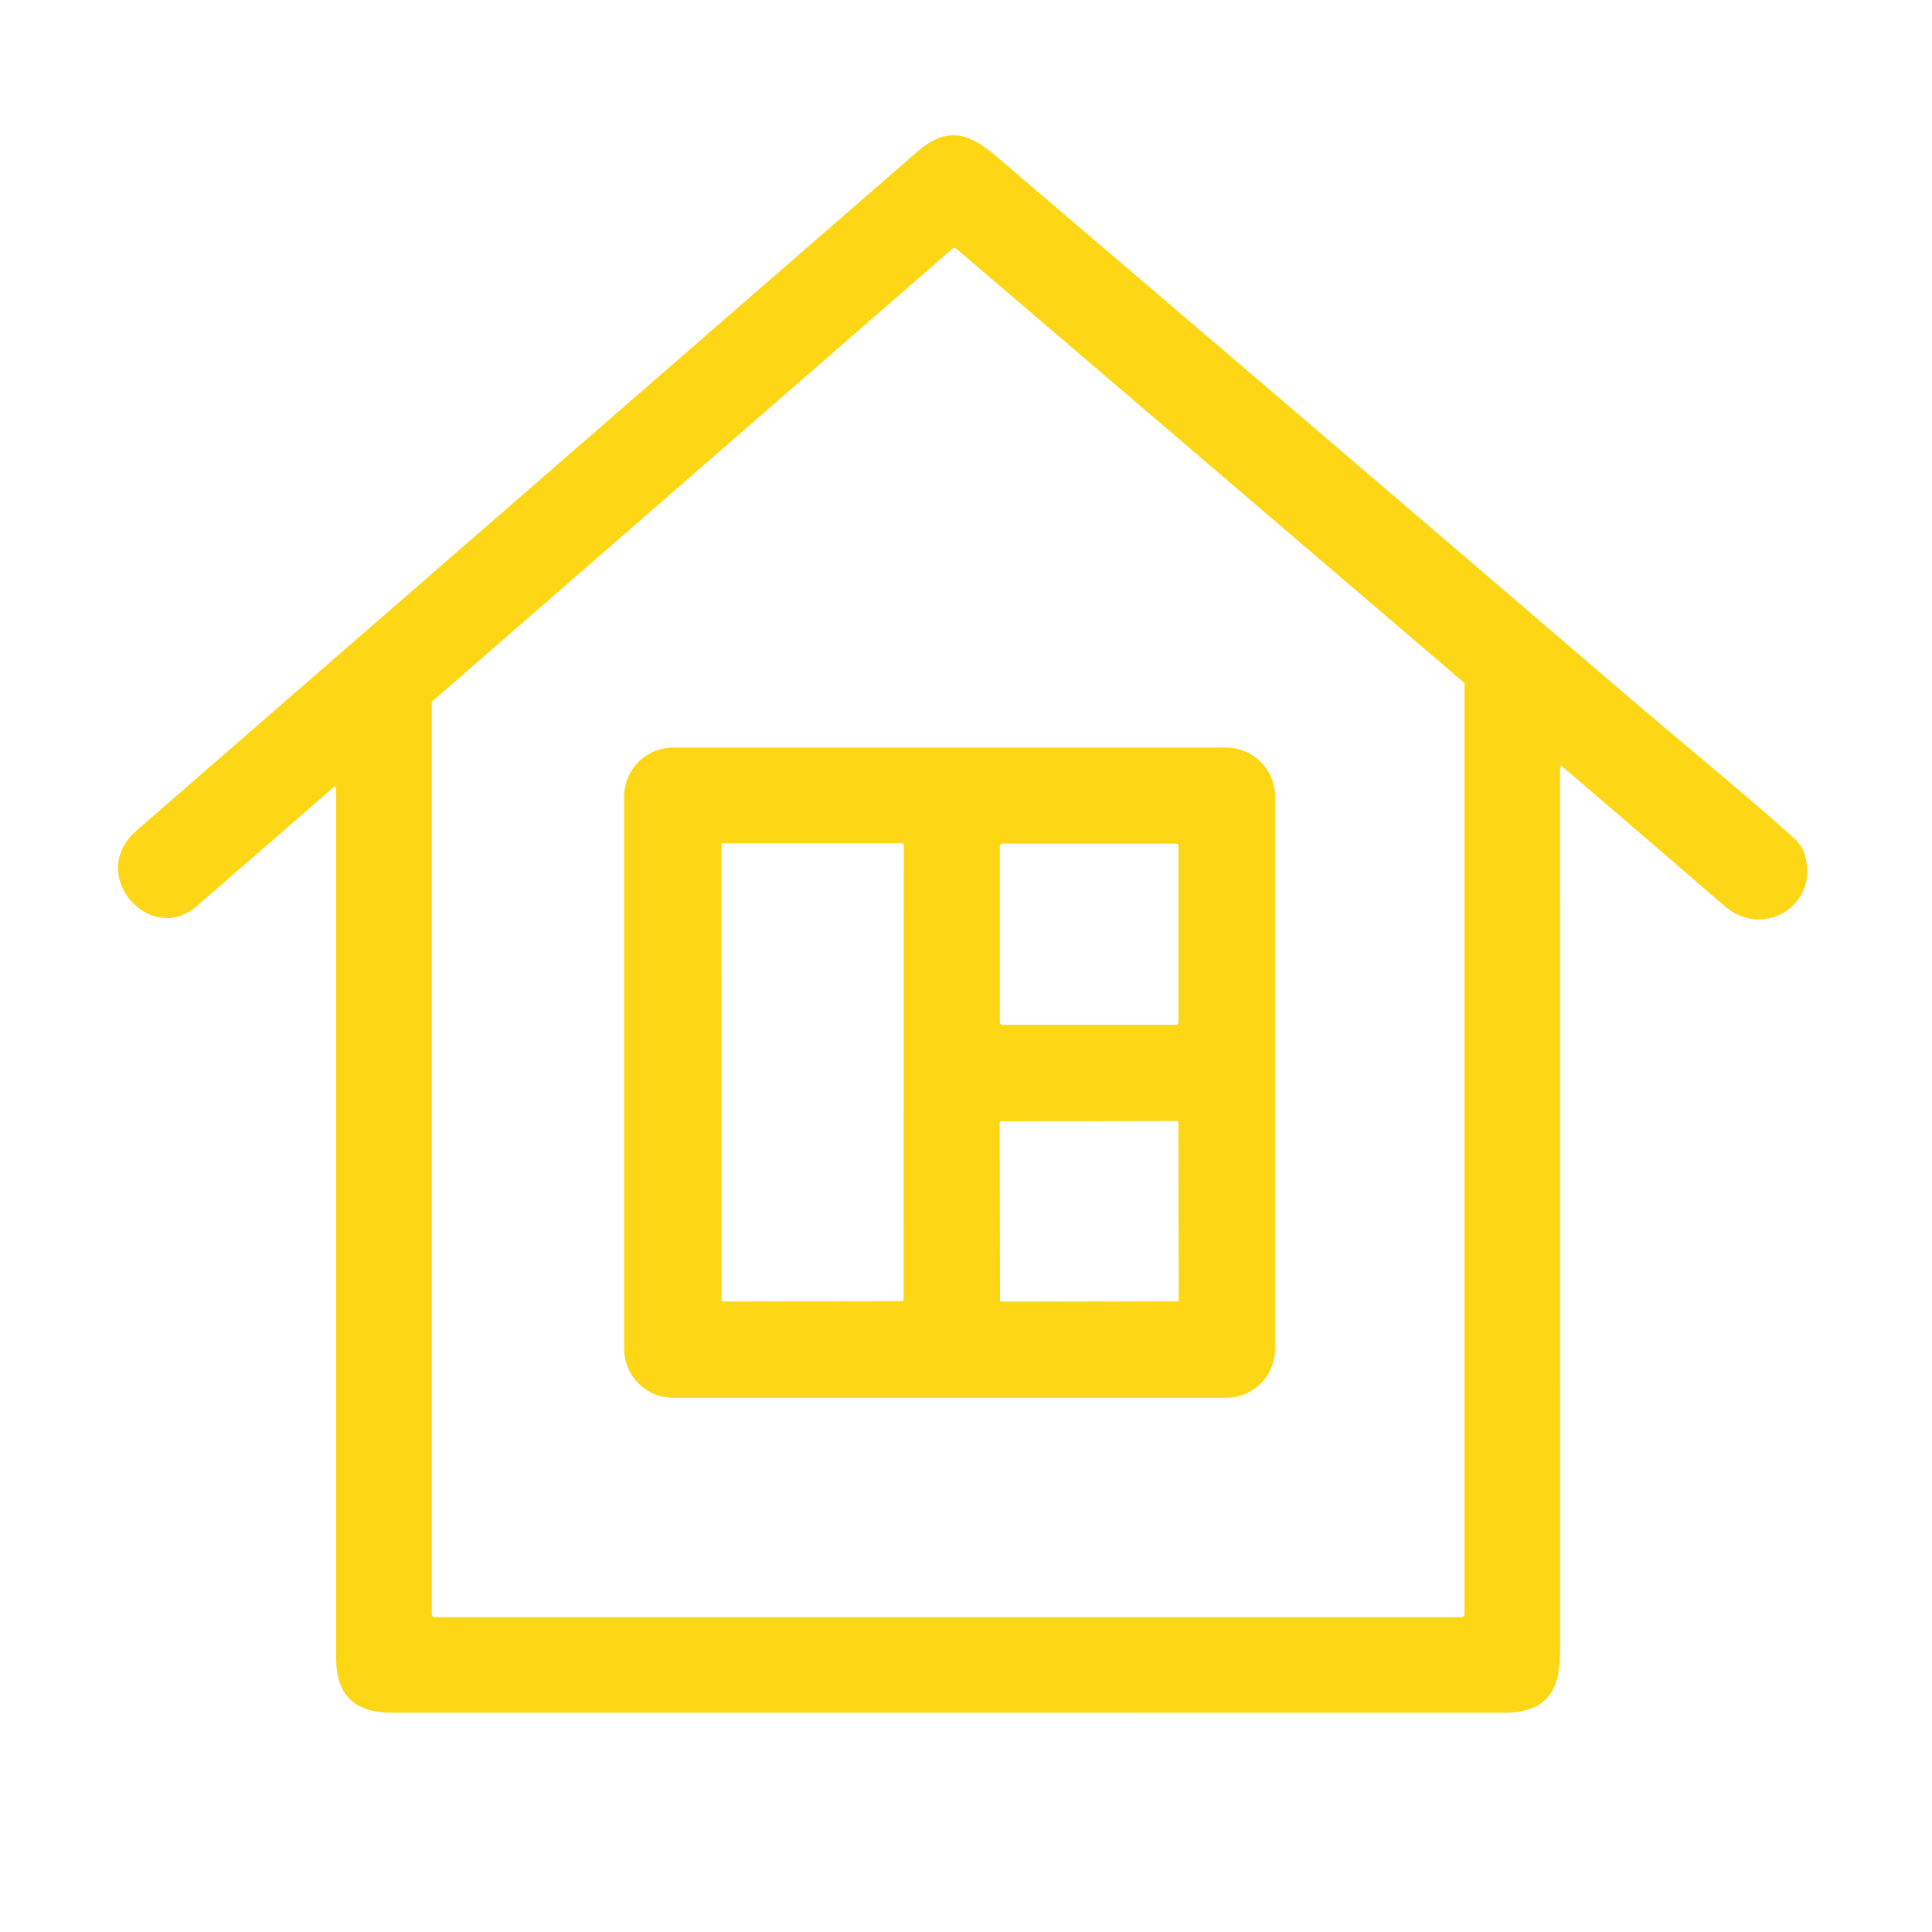
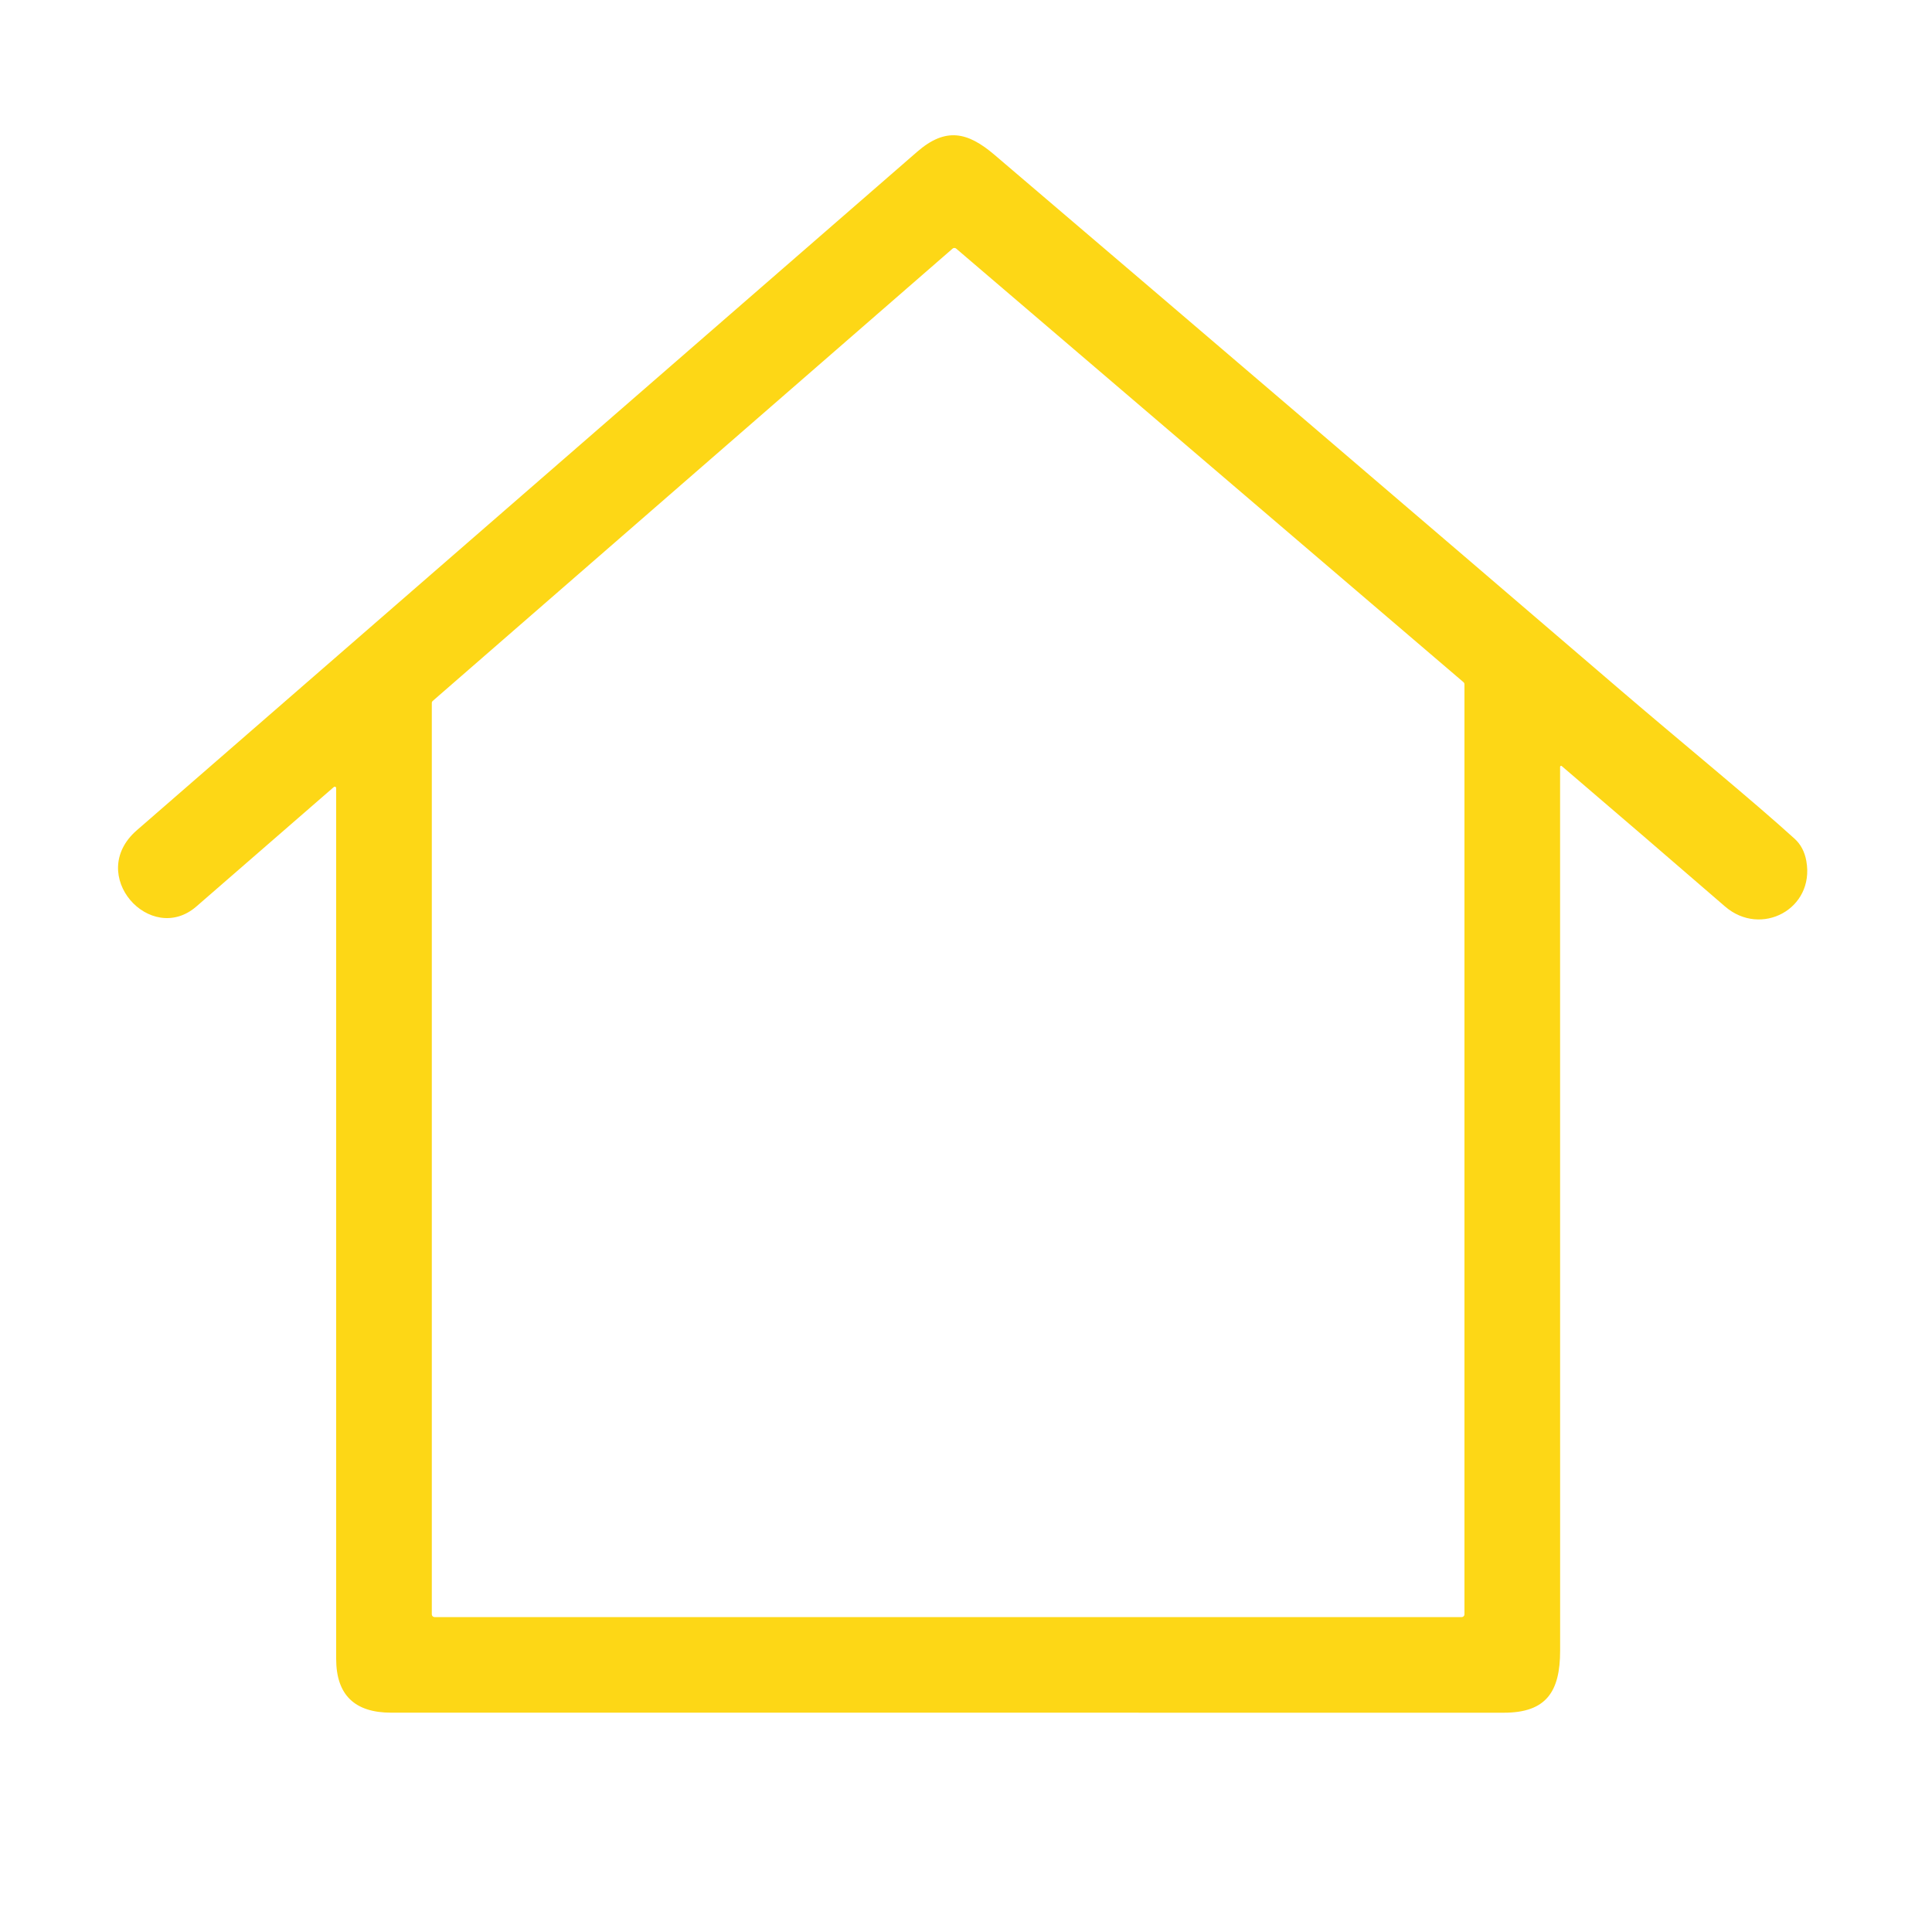
<svg xmlns="http://www.w3.org/2000/svg" width="500" height="500" viewBox="0 0 500 500" fill="none">
  <path d="M419.47 178.68C434.38 191.47 453.57 207.17 464.44 217.06C466.04 218.513 467.054 220.44 467.48 222.84C469.7 235.26 455.72 242.64 446.43 234.59C432.397 222.45 418.314 210.34 404.18 198.26C404.142 198.227 404.096 198.206 404.046 198.199C403.997 198.192 403.946 198.2 403.901 198.221C403.855 198.242 403.817 198.276 403.79 198.318C403.764 198.361 403.75 198.41 403.75 198.46C403.744 274.653 403.747 350.893 403.76 427.18C403.76 437.82 400.16 443.25 389.19 443.25C293.204 443.257 197.217 443.253 101.23 443.24C91.89 443.24 87 438.74 87 429.3C87 354.2 87 279.08 87 203.94C86.999 203.872 86.979 203.806 86.942 203.749C86.904 203.693 86.852 203.648 86.79 203.619C86.729 203.591 86.66 203.581 86.593 203.59C86.526 203.599 86.463 203.627 86.41 203.67C74.604 213.943 62.744 224.25 50.83 234.59C38.97 244.89 22.15 226.4 35.4 214.88C102.727 156.347 170.05 97.81 237.37 39.27C244.75 32.86 250.4 34.13 257.35 40.05C311.464 86.177 365.504 132.387 419.47 178.68ZM379 177.09C379 176.987 378.978 176.886 378.935 176.792C378.892 176.699 378.829 176.616 378.75 176.55L247.46 64.34C247.331 64.228 247.166 64.166 246.995 64.166C246.825 64.166 246.659 64.228 246.53 64.34L111.99 181.4C111.915 181.466 111.855 181.548 111.814 181.639C111.772 181.731 111.751 181.83 111.75 181.93V417.79C111.75 417.978 111.825 418.159 111.958 418.292C112.091 418.425 112.272 418.5 112.46 418.5H378.29C378.479 418.5 378.659 418.425 378.792 418.292C378.926 418.159 379 417.978 379 417.79V177.09Z" fill="#FDD716" />
-   <path d="M330 349.05C330 352.418 328.661 355.648 326.28 358.03C323.898 360.412 320.668 361.75 317.3 361.75H174.22C170.851 361.75 167.621 360.412 165.239 358.03C162.858 355.648 161.52 352.418 161.52 349.05V206.17C161.52 202.802 162.858 199.571 165.239 197.19C167.621 194.808 170.851 193.47 174.22 193.47H317.3C320.668 193.47 323.898 194.808 326.28 197.19C328.661 199.571 330 202.802 330 206.17V349.05ZM186.76 336.48C186.76 336.57 186.795 336.657 186.859 336.72C186.923 336.784 187.009 336.82 187.1 336.82L233.51 336.74C233.6 336.74 233.686 336.704 233.75 336.64C233.814 336.577 233.85 336.49 233.85 336.4L233.9 218.59C233.9 218.5 233.864 218.413 233.8 218.35C233.736 218.286 233.65 218.25 233.56 218.25H187.07C186.979 218.25 186.893 218.286 186.829 218.35C186.765 218.413 186.73 218.5 186.73 218.59L186.76 336.48ZM305 219C305 218.822 304.929 218.652 304.803 218.526C304.678 218.401 304.507 218.33 304.33 218.33H259.43C259.252 218.33 259.081 218.401 258.956 218.526C258.83 218.652 258.76 218.822 258.76 219V264.56C258.76 264.738 258.83 264.908 258.956 265.034C259.081 265.159 259.252 265.23 259.43 265.23H304.33C304.507 265.23 304.678 265.159 304.803 265.034C304.929 264.908 305 264.738 305 264.56V219ZM304.959 290.42C304.959 290.38 304.951 290.341 304.936 290.305C304.921 290.268 304.899 290.235 304.871 290.208C304.843 290.18 304.81 290.158 304.774 290.143C304.737 290.128 304.698 290.12 304.659 290.12L259.019 290.2C258.979 290.2 258.94 290.208 258.904 290.223C258.868 290.238 258.835 290.26 258.807 290.288C258.779 290.316 258.757 290.349 258.742 290.386C258.727 290.422 258.719 290.461 258.719 290.5L258.8 336.56C258.8 336.6 258.808 336.639 258.823 336.675C258.838 336.711 258.86 336.744 258.888 336.772C258.916 336.8 258.949 336.822 258.985 336.837C259.022 336.852 259.061 336.86 259.1 336.86L304.74 336.78C304.78 336.78 304.819 336.772 304.855 336.757C304.891 336.742 304.924 336.72 304.952 336.692C304.98 336.664 305.002 336.631 305.017 336.594C305.032 336.558 305.04 336.519 305.04 336.48L304.959 290.42Z" fill="#FDD716" />
</svg>